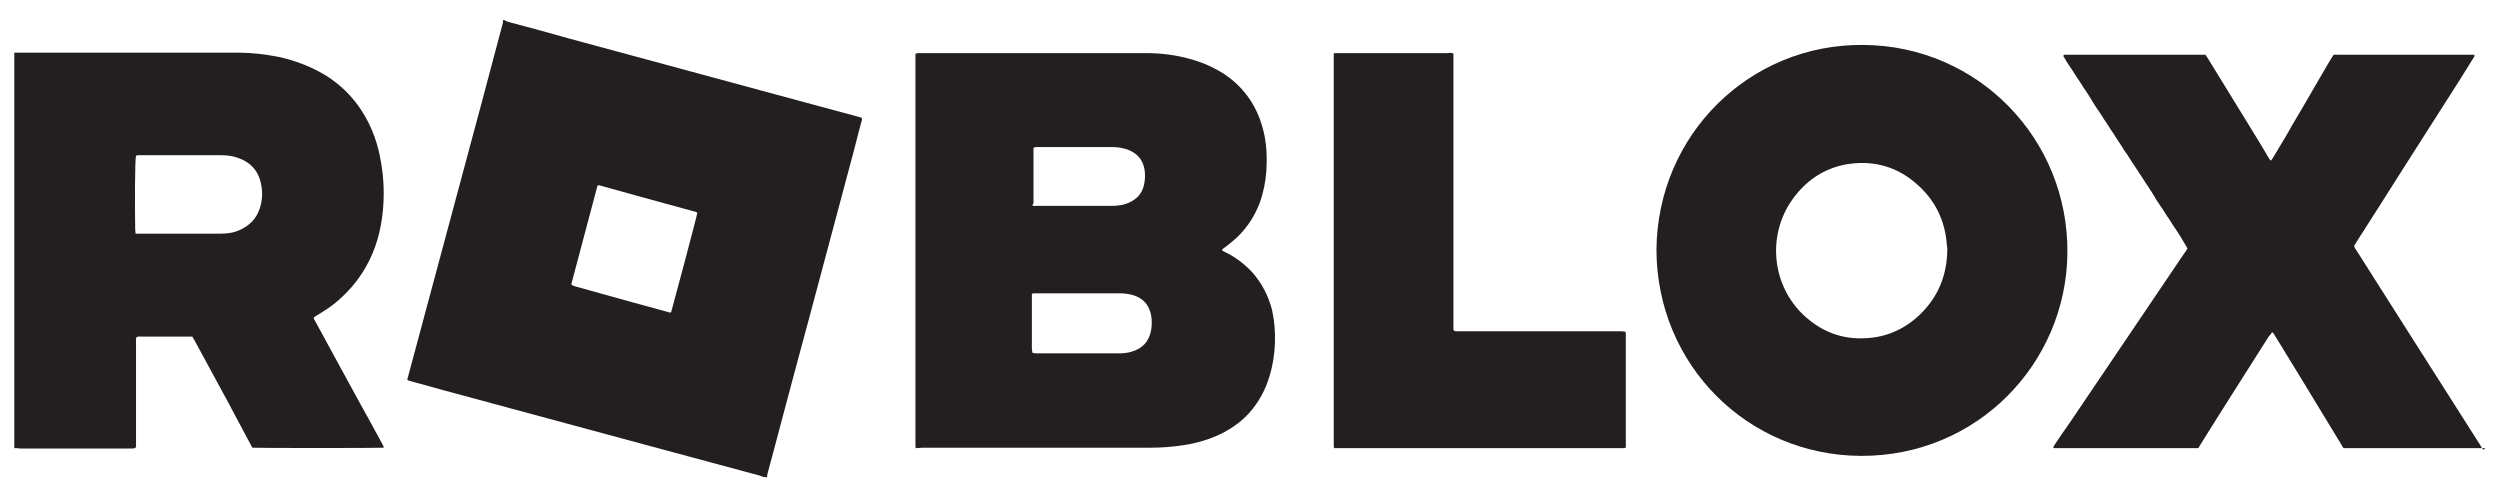
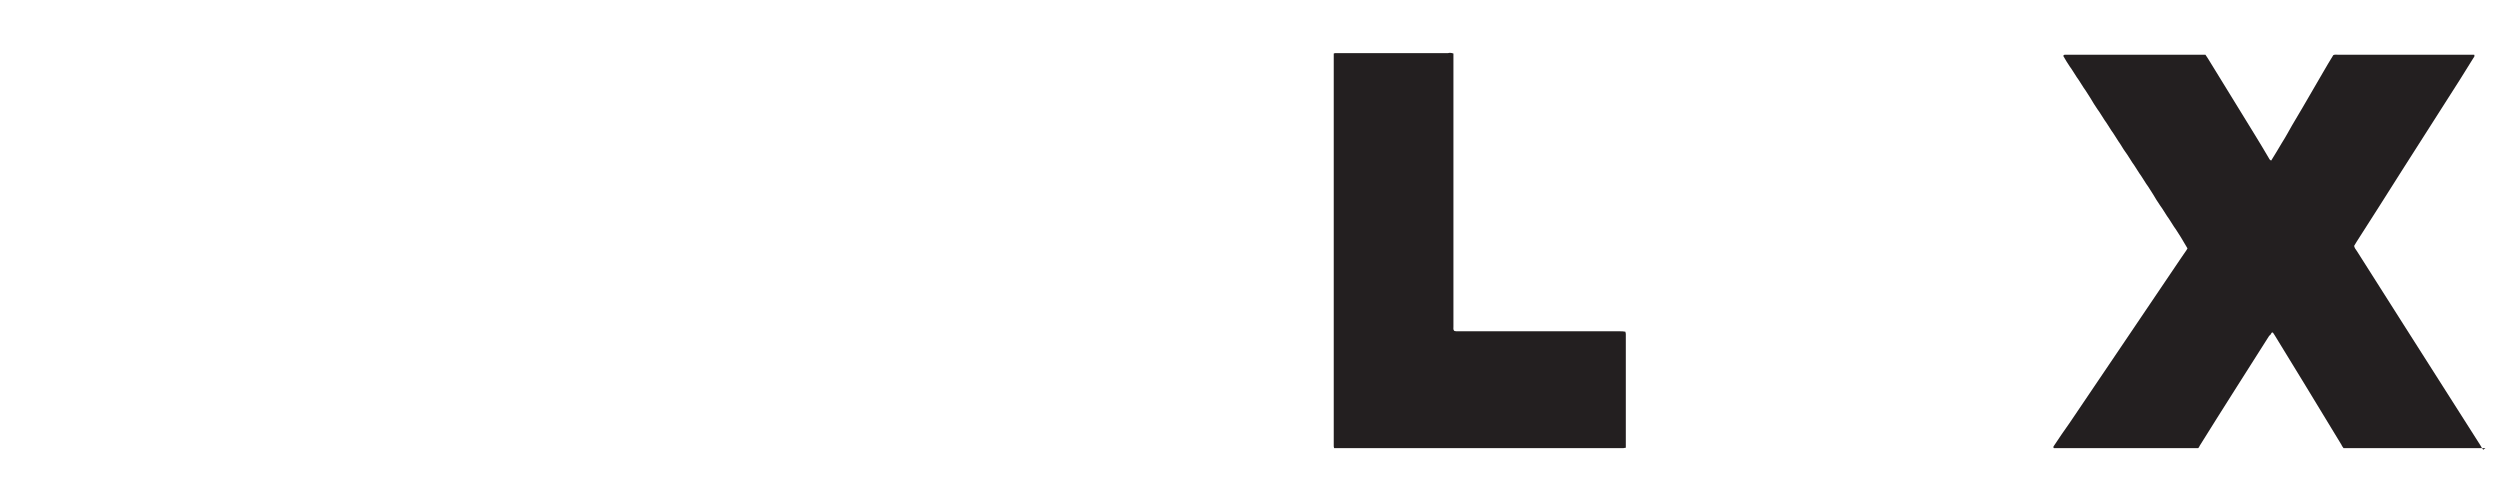
<svg xmlns="http://www.w3.org/2000/svg" version="1.1" id="ROBLOX_brandLogo" x="0px" y="0px" viewBox="0 0 612 120.7" style="enable-background:new 0 0 612 120.7; background-color:#FFFFFF;" xml:space="preserve">
  <style type="text/css">
	#ROBLOX_brandLogo .st0{fill:#231F20;}
</style>
  <g>
-     <path class="st0" d="M123.5,4.9c0.3,0.3,0.7,0.4,1.1,0.5c4.9,1.3,9.7,2.6,14.6,4c10.1,2.7,20.2,5.5,30.3,8.2   c13.4,3.6,26.8,7.3,40.3,10.9c0.4,0.1,0.8,0.2,1.1,0.3c0.2,0.4,0.1,0.7,0,0.9c-0.6,2.4-1.3,4.8-1.9,7.3c-3.5,13.1-7,26.2-10.5,39.3   c-3.1,11.5-6.2,23-9.2,34.4c-0.5,1.7-0.9,3.5-1.4,5.2c-0.1,0.3-0.1,0.6-0.1,0.9c-0.3,0-0.5,0-0.8,0c-0.4-0.1-0.7-0.3-1.1-0.4   c-8.7-2.3-17.3-4.7-26-7c-16.9-4.6-33.8-9.1-50.7-13.7c-2.9-0.8-5.8-1.6-8.7-2.4c-0.3-0.1-0.6-0.1-0.8-0.4c0.2-0.7,0.4-1.5,0.6-2.2   c3.4-12.5,6.7-25.1,10.1-37.6c2.5-9.3,5-18.6,7.5-27.9c1.7-6.4,3.4-12.8,5.1-19.2c0.1-0.3,0.2-0.6,0.1-1   C123.1,4.9,123.3,4.9,123.5,4.9z M170.7,52.1c-0.3-0.3-0.7-0.3-1-0.4c-4.5-1.2-9-2.5-13.5-3.7c-3-0.8-6-1.7-9-2.5   c-0.3-0.1-0.5-0.2-0.9-0.1c0,0.1-0.1,0.2-0.1,0.3c-2.1,7.9-4.2,15.8-6.3,23.7c0,0.1,0,0.2,0,0.3c0.3,0.2,0.6,0.3,0.9,0.4   c4.7,1.3,9.3,2.6,14,3.9c2.9,0.8,5.8,1.6,8.8,2.4c0.2,0.1,0.5,0.2,0.7,0C164.6,75.4,170.6,53,170.7,52.1z" />
-     <path class="st0" d="M3.5,109.7c0-32.3,0-64.5,0-96.8c0.3,0,0.5,0,0.8,0c18.1,0,36.2,0,54.2,0c3.2,0,6.4,0.4,9.6,1   c4.1,0.9,8.1,2.4,11.7,4.6c3.5,2.2,6.5,5.1,8.8,8.7c2.5,3.9,4,8.2,4.7,12.7c0.7,4,0.8,8,0.4,12c-0.5,4.7-1.7,9.1-4,13.2   c-2,3.6-4.6,6.6-7.8,9.2c-1.4,1.1-2.8,2-4.3,2.9c-0.3,0.2-0.6,0.3-0.8,0.6c0,0.3,0.2,0.6,0.4,0.9c4.5,8.2,8.9,16.4,13.4,24.5   c1,1.8,2,3.7,3,5.5c0.1,0.3,0.4,0.5,0.3,0.9c-0.9,0.1-31.3,0.1-32.1,0c-0.1-0.2-0.2-0.3-0.3-0.5c-1.9-3.6-3.8-7.1-5.7-10.7   c-2.8-5.1-5.5-10.2-8.3-15.3c-0.1-0.2-0.3-0.4-0.4-0.7c-0.3,0-0.6,0-0.9,0c-0.8,0-1.7,0-2.5,0c-3.1,0-6.2,0-9.3,0   c-0.3,0-0.7-0.1-1,0.2c-0.2,0.4-0.1,0.8-0.1,1.3c0,7,0,14.1,0,21.1c0,1.2,0,2.5,0,3.7c0,0.3,0.1,0.7-0.2,1   c-0.3,0.1-0.7,0.1-1.1,0.1c-9,0-18,0-27.1,0C4.3,109.7,3.9,109.7,3.5,109.7z M33.2,57.2c0.5,0,0.8,0,1.2,0c3,0,6,0,9,0   c3.5,0,7.1,0,10.6,0c1.6,0,3.2-0.2,4.7-0.9c2-0.9,3.6-2.3,4.5-4.3c1-2.2,1.2-4.6,0.7-7c-0.7-3.4-2.8-5.5-6.1-6.5   c-1.2-0.4-2.5-0.5-3.8-0.5c-6.5,0-13,0-19.5,0c-0.2,0-0.5,0-0.7,0c-0.2,0-0.4,0.1-0.5,0.1C33,39.2,33,50.6,33.1,56.3   C33.1,56.6,33.2,56.8,33.2,57.2z" />
    <path class="st0" d="M608.5,109.7c-0.3,0-0.6,0-0.9,0c-10.9,0-21.8,0-32.7,0c-0.4,0-0.8,0-1.2,0c-0.2-0.3-0.4-0.5-0.5-0.8   c-3.1-5.1-6.2-10.2-9.3-15.3c-2.4-3.9-4.7-7.7-7.1-11.6c-0.1-0.2-0.3-0.4-0.4-0.6c-0.1,0-0.1,0-0.2,0c0,0-0.1,0-0.1,0.1   c0,0,0,0-0.1,0.1c0,0.1-0.1,0.1-0.1,0.2c0,0,0,0.1-0.1,0.1c0,0,0,0.1-0.1,0.1c-0.1,0.1-0.1,0.2-0.2,0.2c-5.7,9-11.4,17.9-17,26.9   c0,0.1-0.1,0.1-0.1,0.2c0,0.1-0.1,0.1-0.1,0.2c0,0,0,0-0.1,0.1c0,0,0,0-0.1,0.1c0,0-0.1,0-0.1,0c0,0-0.1,0-0.1,0   c-0.3,0-0.5,0-0.8,0c-11.4,0-22.7,0-34.1,0c-0.1,0-0.1,0-0.2,0c0,0,0,0-0.1-0.1c-0.1-0.3,0.1-0.4,0.2-0.6c1.2-1.8,2.4-3.6,3.7-5.4   c4-6,8.1-11.9,12.1-17.9c5-7.4,10-14.8,15-22.2c0.4-0.6,0.8-1.2,1.3-1.9c0.2-0.2,0.3-0.5,0.5-0.8c-0.5-0.9-1.1-1.8-1.6-2.7   c-0.6-0.9-1.1-1.8-1.7-2.6c-0.6-0.9-1.1-1.8-1.7-2.6c-0.6-0.9-1.1-1.8-1.7-2.6c-0.6-0.9-1.2-1.8-1.7-2.7c-0.6-0.9-1.1-1.8-1.7-2.6   c-0.6-0.9-1.1-1.8-1.7-2.6c-0.6-0.9-1.1-1.8-1.7-2.6c-0.6-0.9-1.1-1.8-1.7-2.6s-1.1-1.8-1.7-2.6c-0.6-0.9-1.1-1.8-1.7-2.6   c-0.6-0.9-1.1-1.8-1.7-2.6c-0.6-0.9-1.1-1.8-1.7-2.6c-0.6-0.9-1.2-1.8-1.7-2.7c-0.6-0.9-1.1-1.8-1.7-2.6c-0.6-0.9-1.1-1.8-1.7-2.6   c-0.6-0.9-1.1-1.8-1.7-2.6c-0.6-0.9-1.1-1.7-1.6-2.6c0.1-0.3,0.3-0.3,0.4-0.3c0.3,0,0.6,0,0.9,0c10.7,0,21.4,0,32.2,0   c0.4,0,0.8,0,1.3,0c0.2,0.3,0.4,0.6,0.6,0.9c2.8,4.5,5.5,9,8.3,13.5c2.2,3.6,4.4,7.1,6.5,10.7c0.2,0.3,0.3,0.7,0.7,0.8   c0.9-1.4,1.7-2.8,2.6-4.3c0.9-1.4,1.7-2.9,2.5-4.3c0.9-1.5,1.7-2.9,2.6-4.4c0.8-1.4,1.7-2.9,2.5-4.3c0.8-1.4,1.7-2.9,2.5-4.3   c0.8-1.4,1.7-2.9,2.5-4.2c0.4-0.2,0.8-0.1,1.2-0.1c4.1,0,8.1,0,12.2,0c6.7,0,13.4,0,20,0c0.4,0,0.8,0,1.1,0   c0.2,0.4-0.1,0.6-0.2,0.8c-1.1,1.8-2.2,3.5-3.3,5.3c-4.7,7.4-9.4,14.7-14.1,22.1c-3.7,5.9-7.5,11.8-11.2,17.6   c-0.2,0.3-0.4,0.7-0.6,1c0.1,0.5,0.4,0.9,0.7,1.3c3.8,5.9,7.5,11.9,11.3,17.8c6.3,9.9,12.6,19.8,18.9,29.7c0.2,0.4,0.4,0.7,0.7,1.1   C608.5,109.6,608.5,109.7,608.5,109.7z" />
-     <path class="st0" d="M224.2,109.7c-0.1-0.2-0.1-0.3-0.1-0.4c0-31.9,0-63.9,0-95.8c0-0.1,0-0.3,0.1-0.4c0.2,0,0.4-0.1,0.6-0.1   c0.3,0,0.5,0,0.8,0c18.3,0,36.6,0,54.9,0c3.9,0,7.7,0.5,11.4,1.6c2.8,0.8,5.4,2,7.9,3.6c5,3.4,8.1,8.1,9.5,13.9   c0.8,3.2,0.9,6.5,0.7,9.8c-0.2,2.6-0.7,5.2-1.6,7.7c-1.5,4-3.9,7.3-7.2,9.9c-0.6,0.5-1.1,0.9-1.7,1.3c-0.1,0.1-0.3,0.3-0.4,0.4   c0.3,0.3,0.6,0.4,1,0.6c2.4,1.2,4.5,2.8,6.4,4.8c2.4,2.7,4,5.8,4.9,9.3c0.6,2.7,0.8,5.4,0.7,8.1c-0.1,2.7-0.5,5.4-1.3,8   c-1,3.4-2.6,6.4-5,9.1c-1.8,2-3.9,3.5-6.3,4.8c-3.1,1.6-6.5,2.6-9.9,3.1c-2.6,0.4-5.3,0.6-8,0.6c-18.6,0-37.3,0-55.9,0   C225,109.7,224.6,109.7,224.2,109.7z M252.8,86.4c0.3,0,0.6,0.1,0.8,0.1c6.8,0,13.6,0,20.4,0c1,0,2-0.1,3-0.4   c2.7-0.8,4.3-2.5,4.8-5.3c0.2-1.2,0.2-2.4,0-3.6c-0.5-2.6-2-4.3-4.6-5c-1.1-0.3-2.2-0.4-3.4-0.4c-6.6,0-13.3,0-19.9,0   c-0.2,0-0.5,0-0.7,0c-0.2,0-0.4,0.1-0.6,0.1c0,0.4,0,0.7,0,1.1c0,2.1,0,4.2,0,6.3c0,2,0,4,0,6.1C252.7,85.7,252.6,86,252.8,86.4z    M252.8,50.3c0.3,0.2,0.6,0.1,1,0.1c1.3,0,2.6,0,3.9,0c4.8,0,9.6,0,14.4,0c1.5,0,3.1-0.2,4.5-0.9c1.7-0.8,2.9-2.1,3.4-4   c0.3-1.3,0.4-2.6,0.2-3.9c-0.4-2.5-1.8-4.1-4.2-5c-1.2-0.4-2.5-0.6-3.7-0.6c-2.4,0-4.8,0-7.1,0c-3.7,0-7.4,0-11.1,0   c-0.4,0-0.7,0-1,0.1c0,0.1-0.1,0.2-0.1,0.3c0,4.5,0,8.9,0,13.4C252.7,50.1,252.7,50.2,252.8,50.3z" />
-     <path class="st0" d="M405.5,61.2c0.2-28.3,22.9-50.5,50.7-50.2c27.9,0.2,50.2,22.9,49.9,51c-0.3,27.1-22.2,49.7-50.5,49.6   C427.8,111.5,405.6,89.3,405.5,61.2z M476.7,61.2c0-0.3,0-0.7-0.1-1.1c-0.4-6.2-3-11.4-7.8-15.4c-3.9-3.3-8.4-4.9-13.5-4.8   c-6.9,0.2-12.5,3.3-16.5,8.9c-6.3,8.8-5.1,21.2,3,28.6c4.2,3.8,9.1,5.7,14.8,5.4c5.1-0.2,9.6-2.2,13.3-5.7   C474.4,72.8,476.6,67.5,476.7,61.2z" />
    <path class="st0" d="M355.8,13.1c0,0.5,0,1,0,1.4c0,20.3,0,40.7,0,61c0,1.5,0,3,0,4.5c0,0.3-0.1,0.7,0.2,1c0.1,0,0.3,0.1,0.5,0.1   c0.3,0,0.7,0,1,0c13,0,26.1,0,39.1,0c0.4,0,0.8,0,1.3,0.1c0,0.2,0.1,0.4,0.1,0.5c0,0.2,0,0.4,0,0.6c0,8.7,0,17.5,0,26.2   c0,0.4,0,0.7,0,1.1c-0.2,0-0.4,0.1-0.6,0.1c-0.3,0-0.5,0-0.8,0c-22.9,0-45.8,0-68.7,0c-0.4,0-0.8,0-1.3,0c-0.1-0.2-0.1-0.4-0.1-0.6   c0-0.3,0-0.6,0-0.9c0-31.2,0-62.5,0-93.7c0-0.5,0-0.9,0-1.4c0.2-0.1,0.4-0.1,0.6-0.1c0.3,0,0.5,0,0.8,0c8.9,0,17.7,0,26.6,0   C354.8,12.9,355.2,12.9,355.8,13.1z" />
  </g>
</svg>